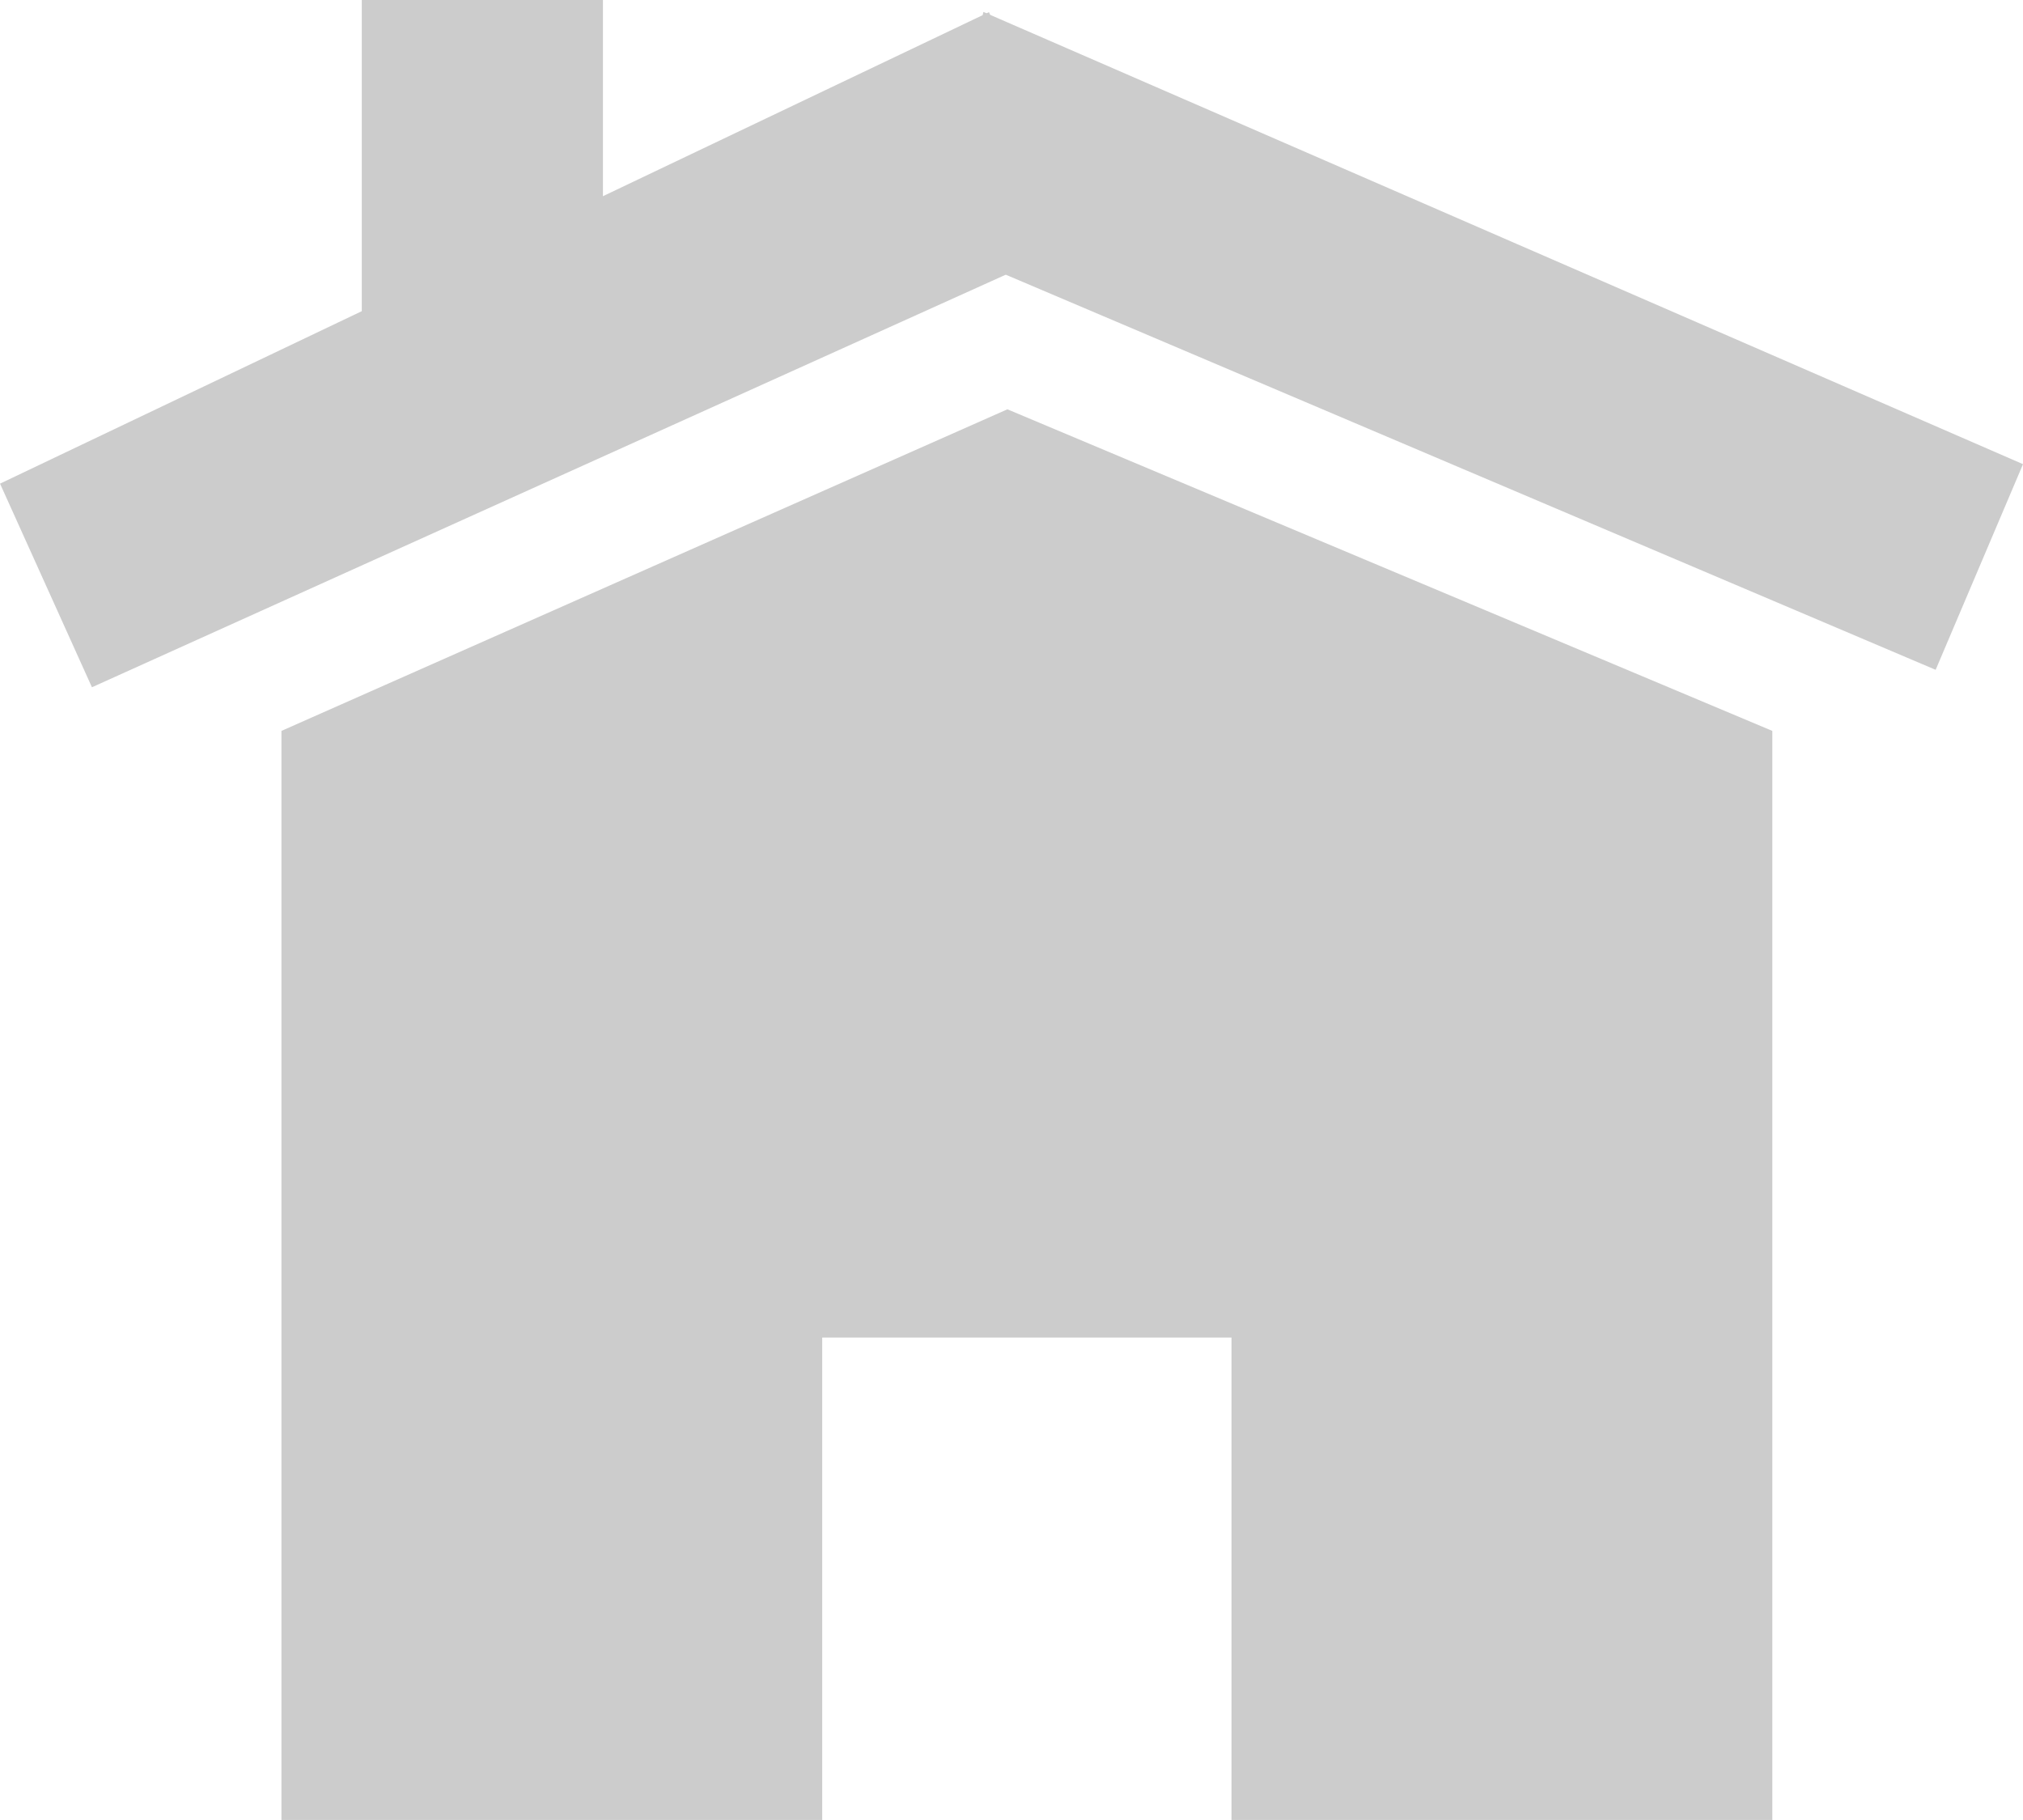
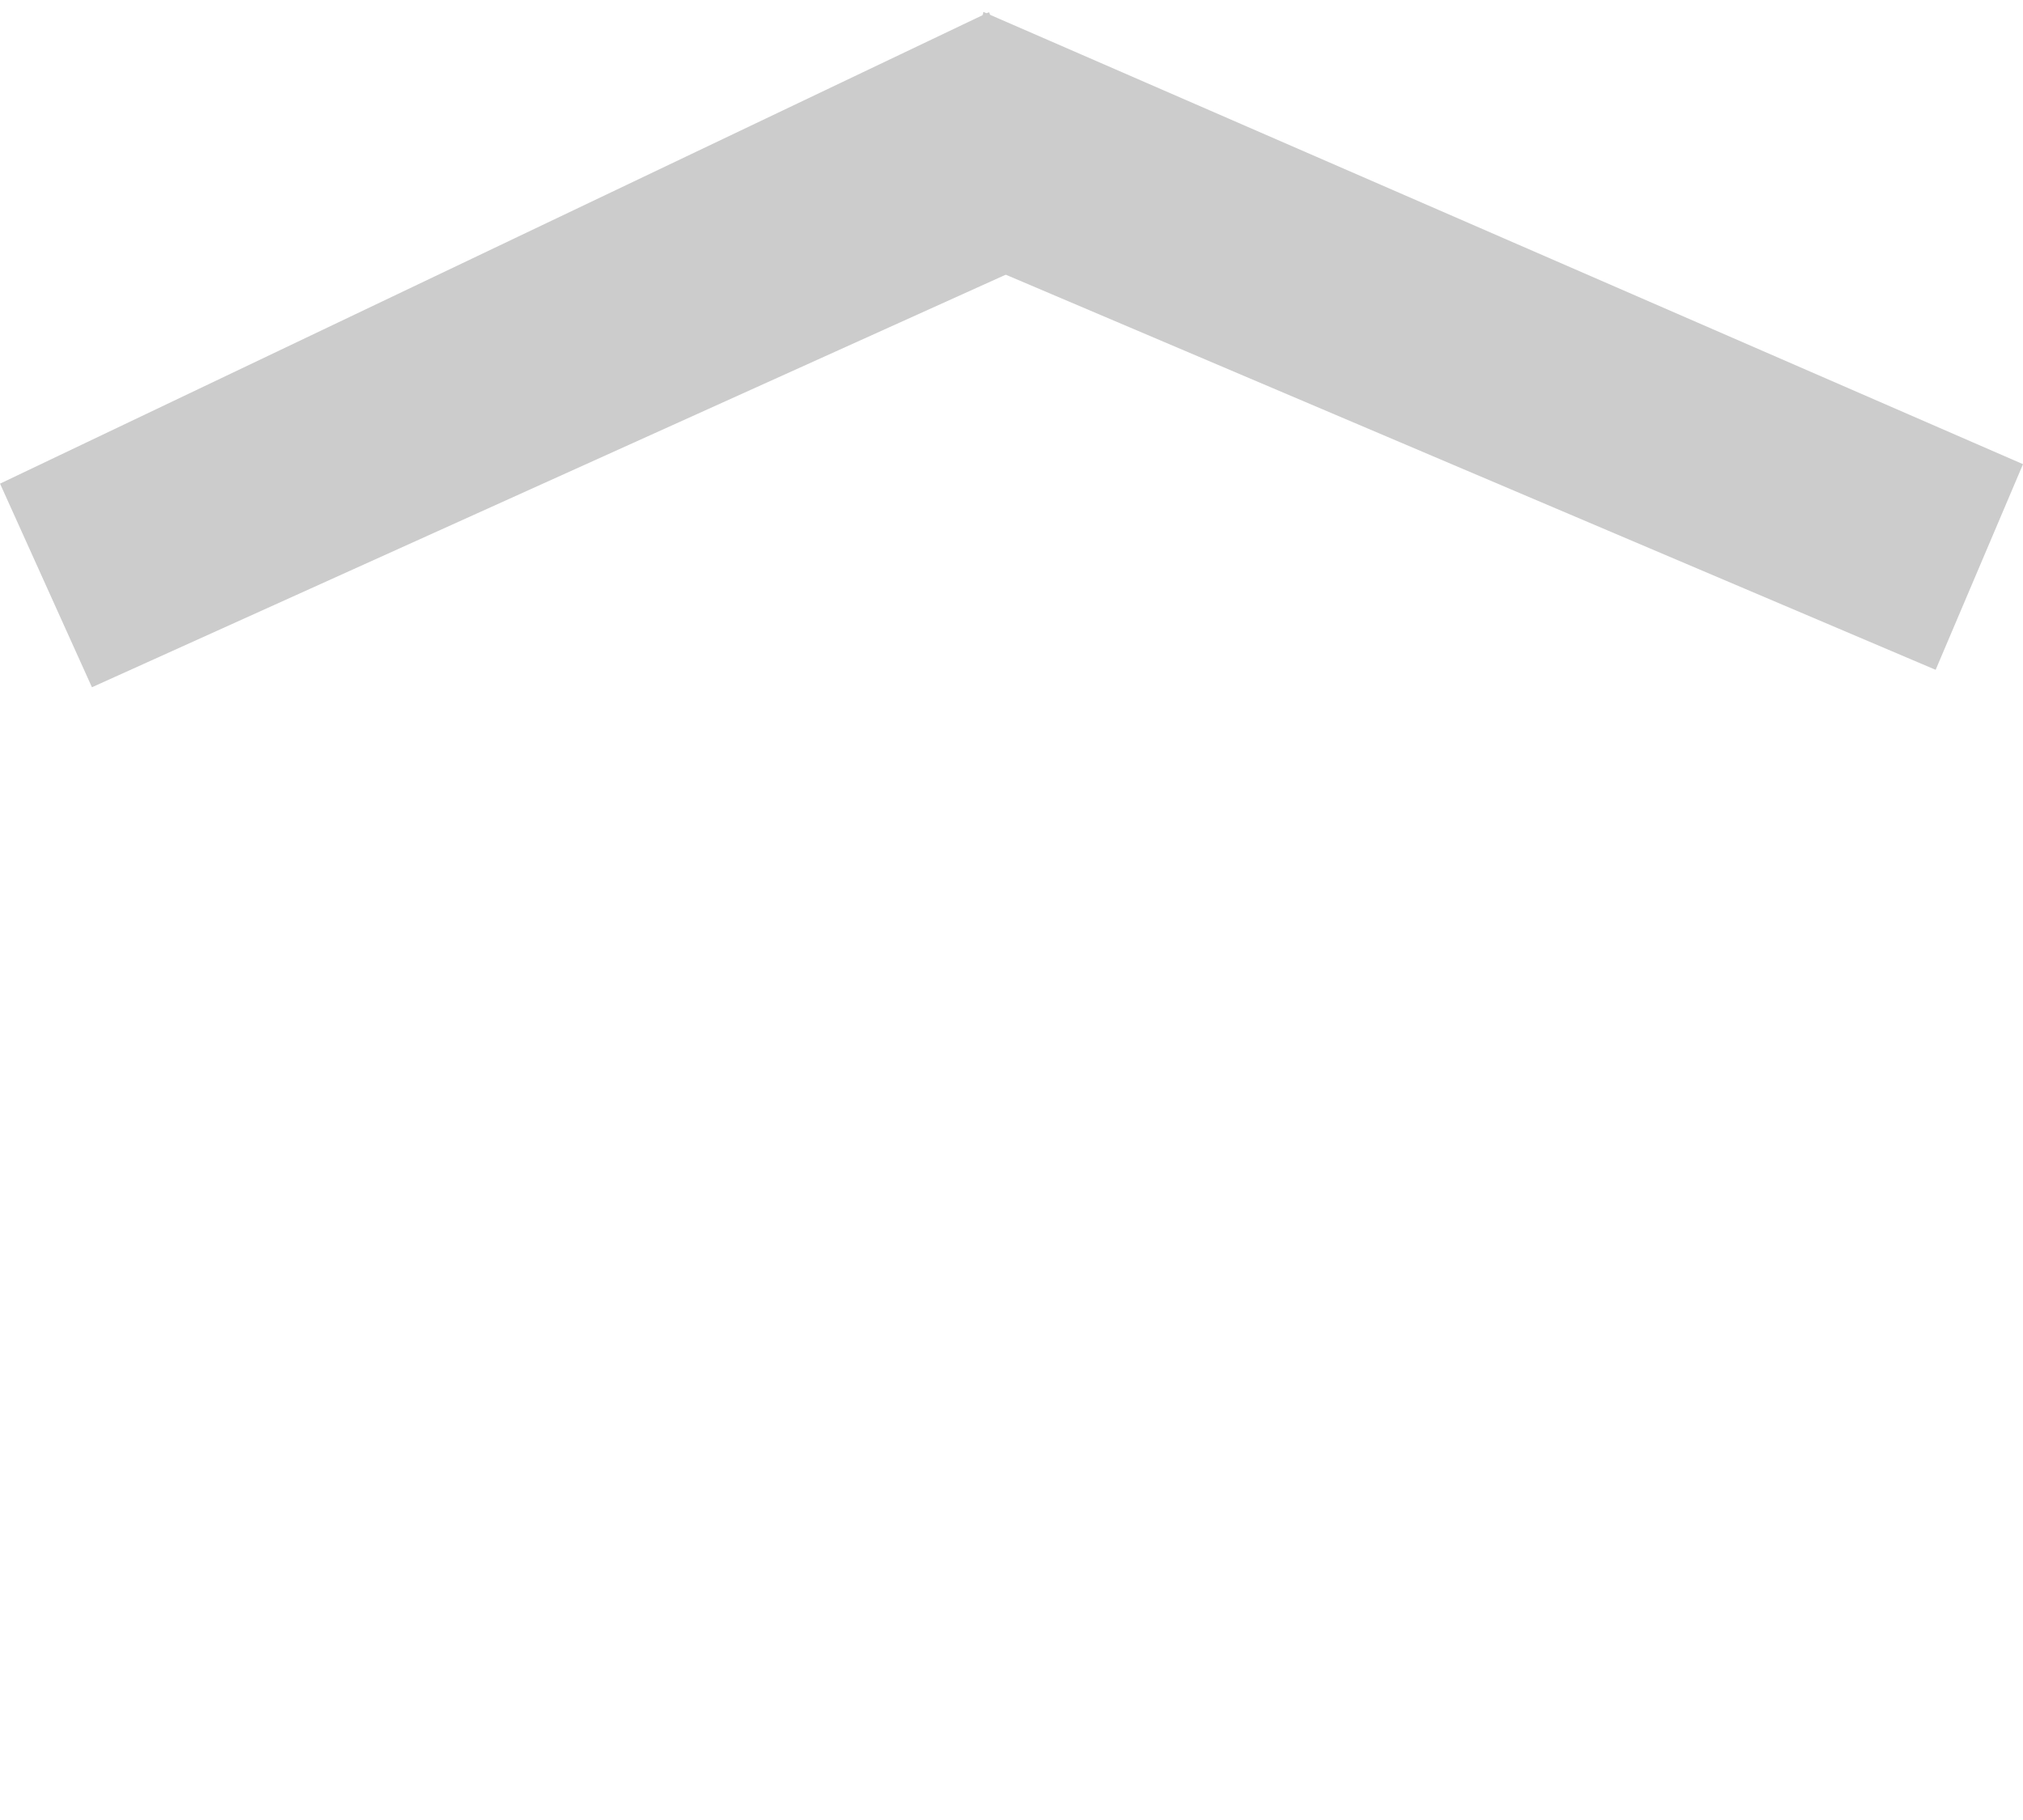
<svg xmlns="http://www.w3.org/2000/svg" viewBox="0 0 276.8 249">
  <defs>
    <style>.cls-1,.cls-2{fill:#ccc;}.cls-2{stroke:#ccc;stroke-miterlimit:10;stroke-width:1.24px;}</style>
  </defs>
  <title>Asset 2</title>
  <g id="Layer_2" data-name="Layer 2">
    <g id="Layer_1-2" data-name="Layer 1">
-       <polygon class="cls-1" points="242.5 249 168.5 249 168.5 183 112.5 183 112.5 249 38.51 249 38.51 100 137.84 56 242.5 100 242.5 249" />
      <polygon class="cls-2" points="128.46 33.02 264.52 90.83 275.99 63.83 135 2.5 128.46 33.02" />
      <polygon class="cls-2" points="147.63 32.38 12.89 93.21 0.82 66.47 135 2.5 147.63 32.38" />
-       <rect class="cls-1" x="49.5" width="33" height="45" />
    </g>
  </g>
</svg>